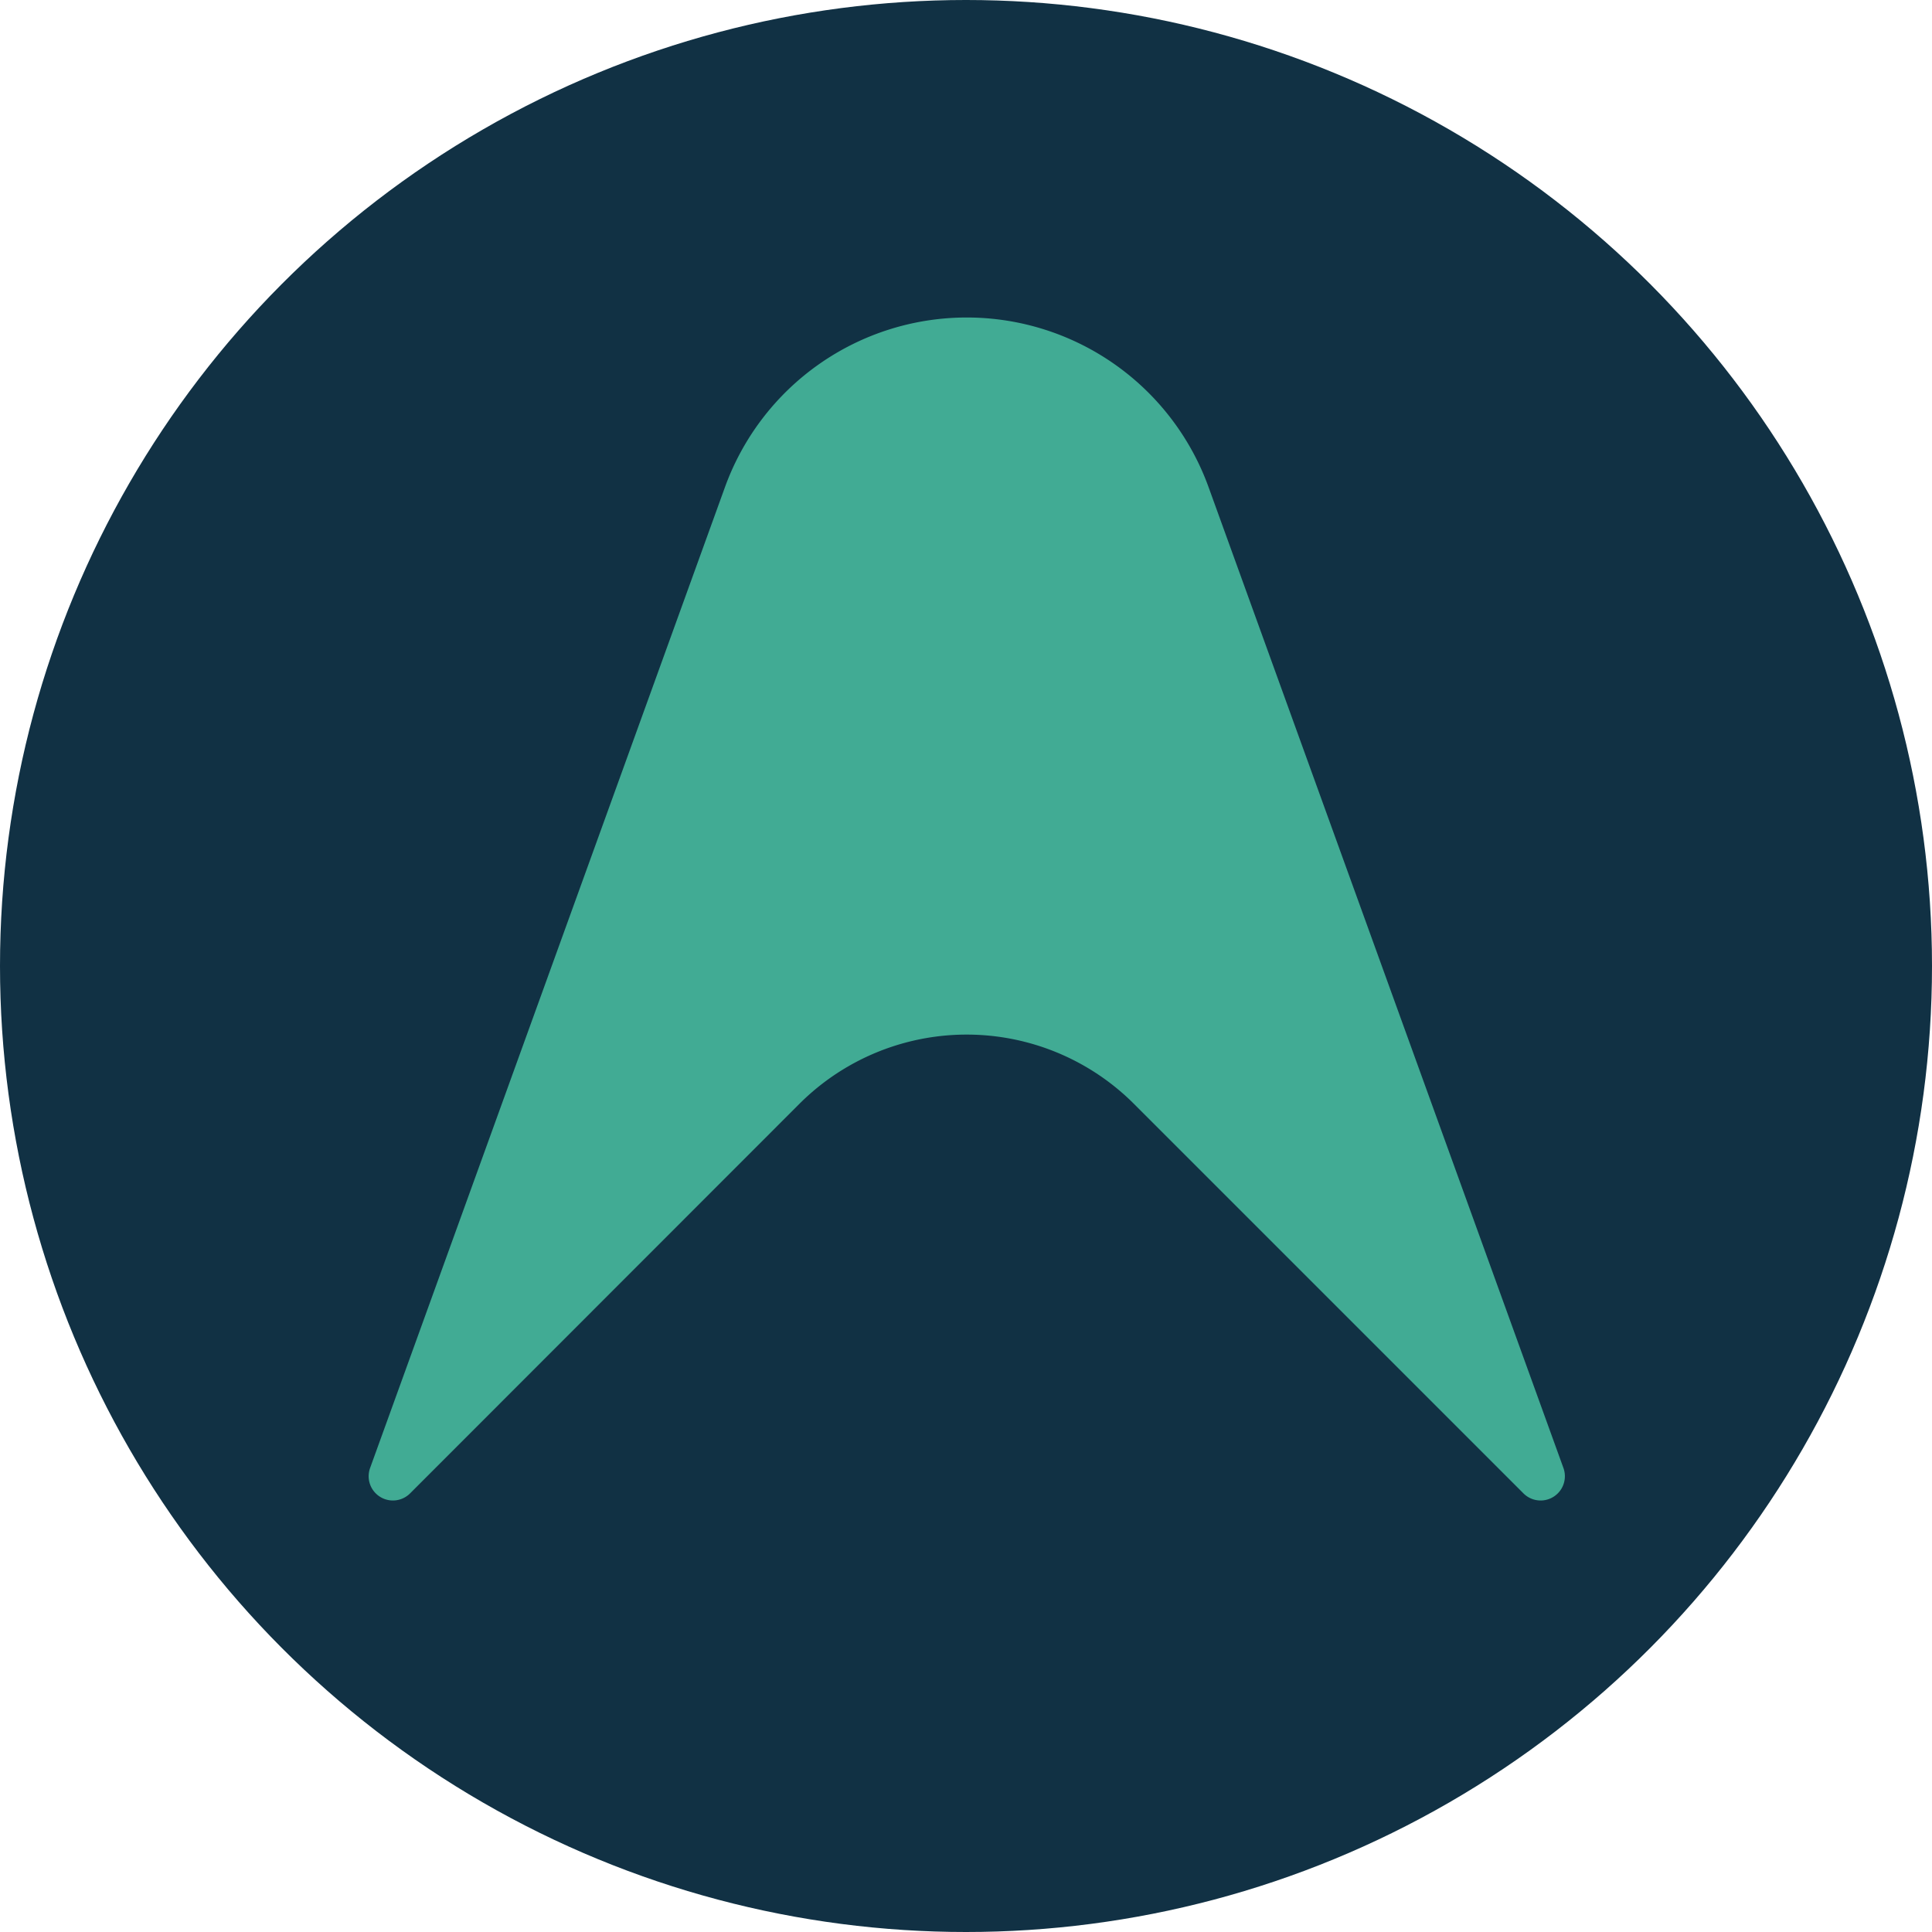
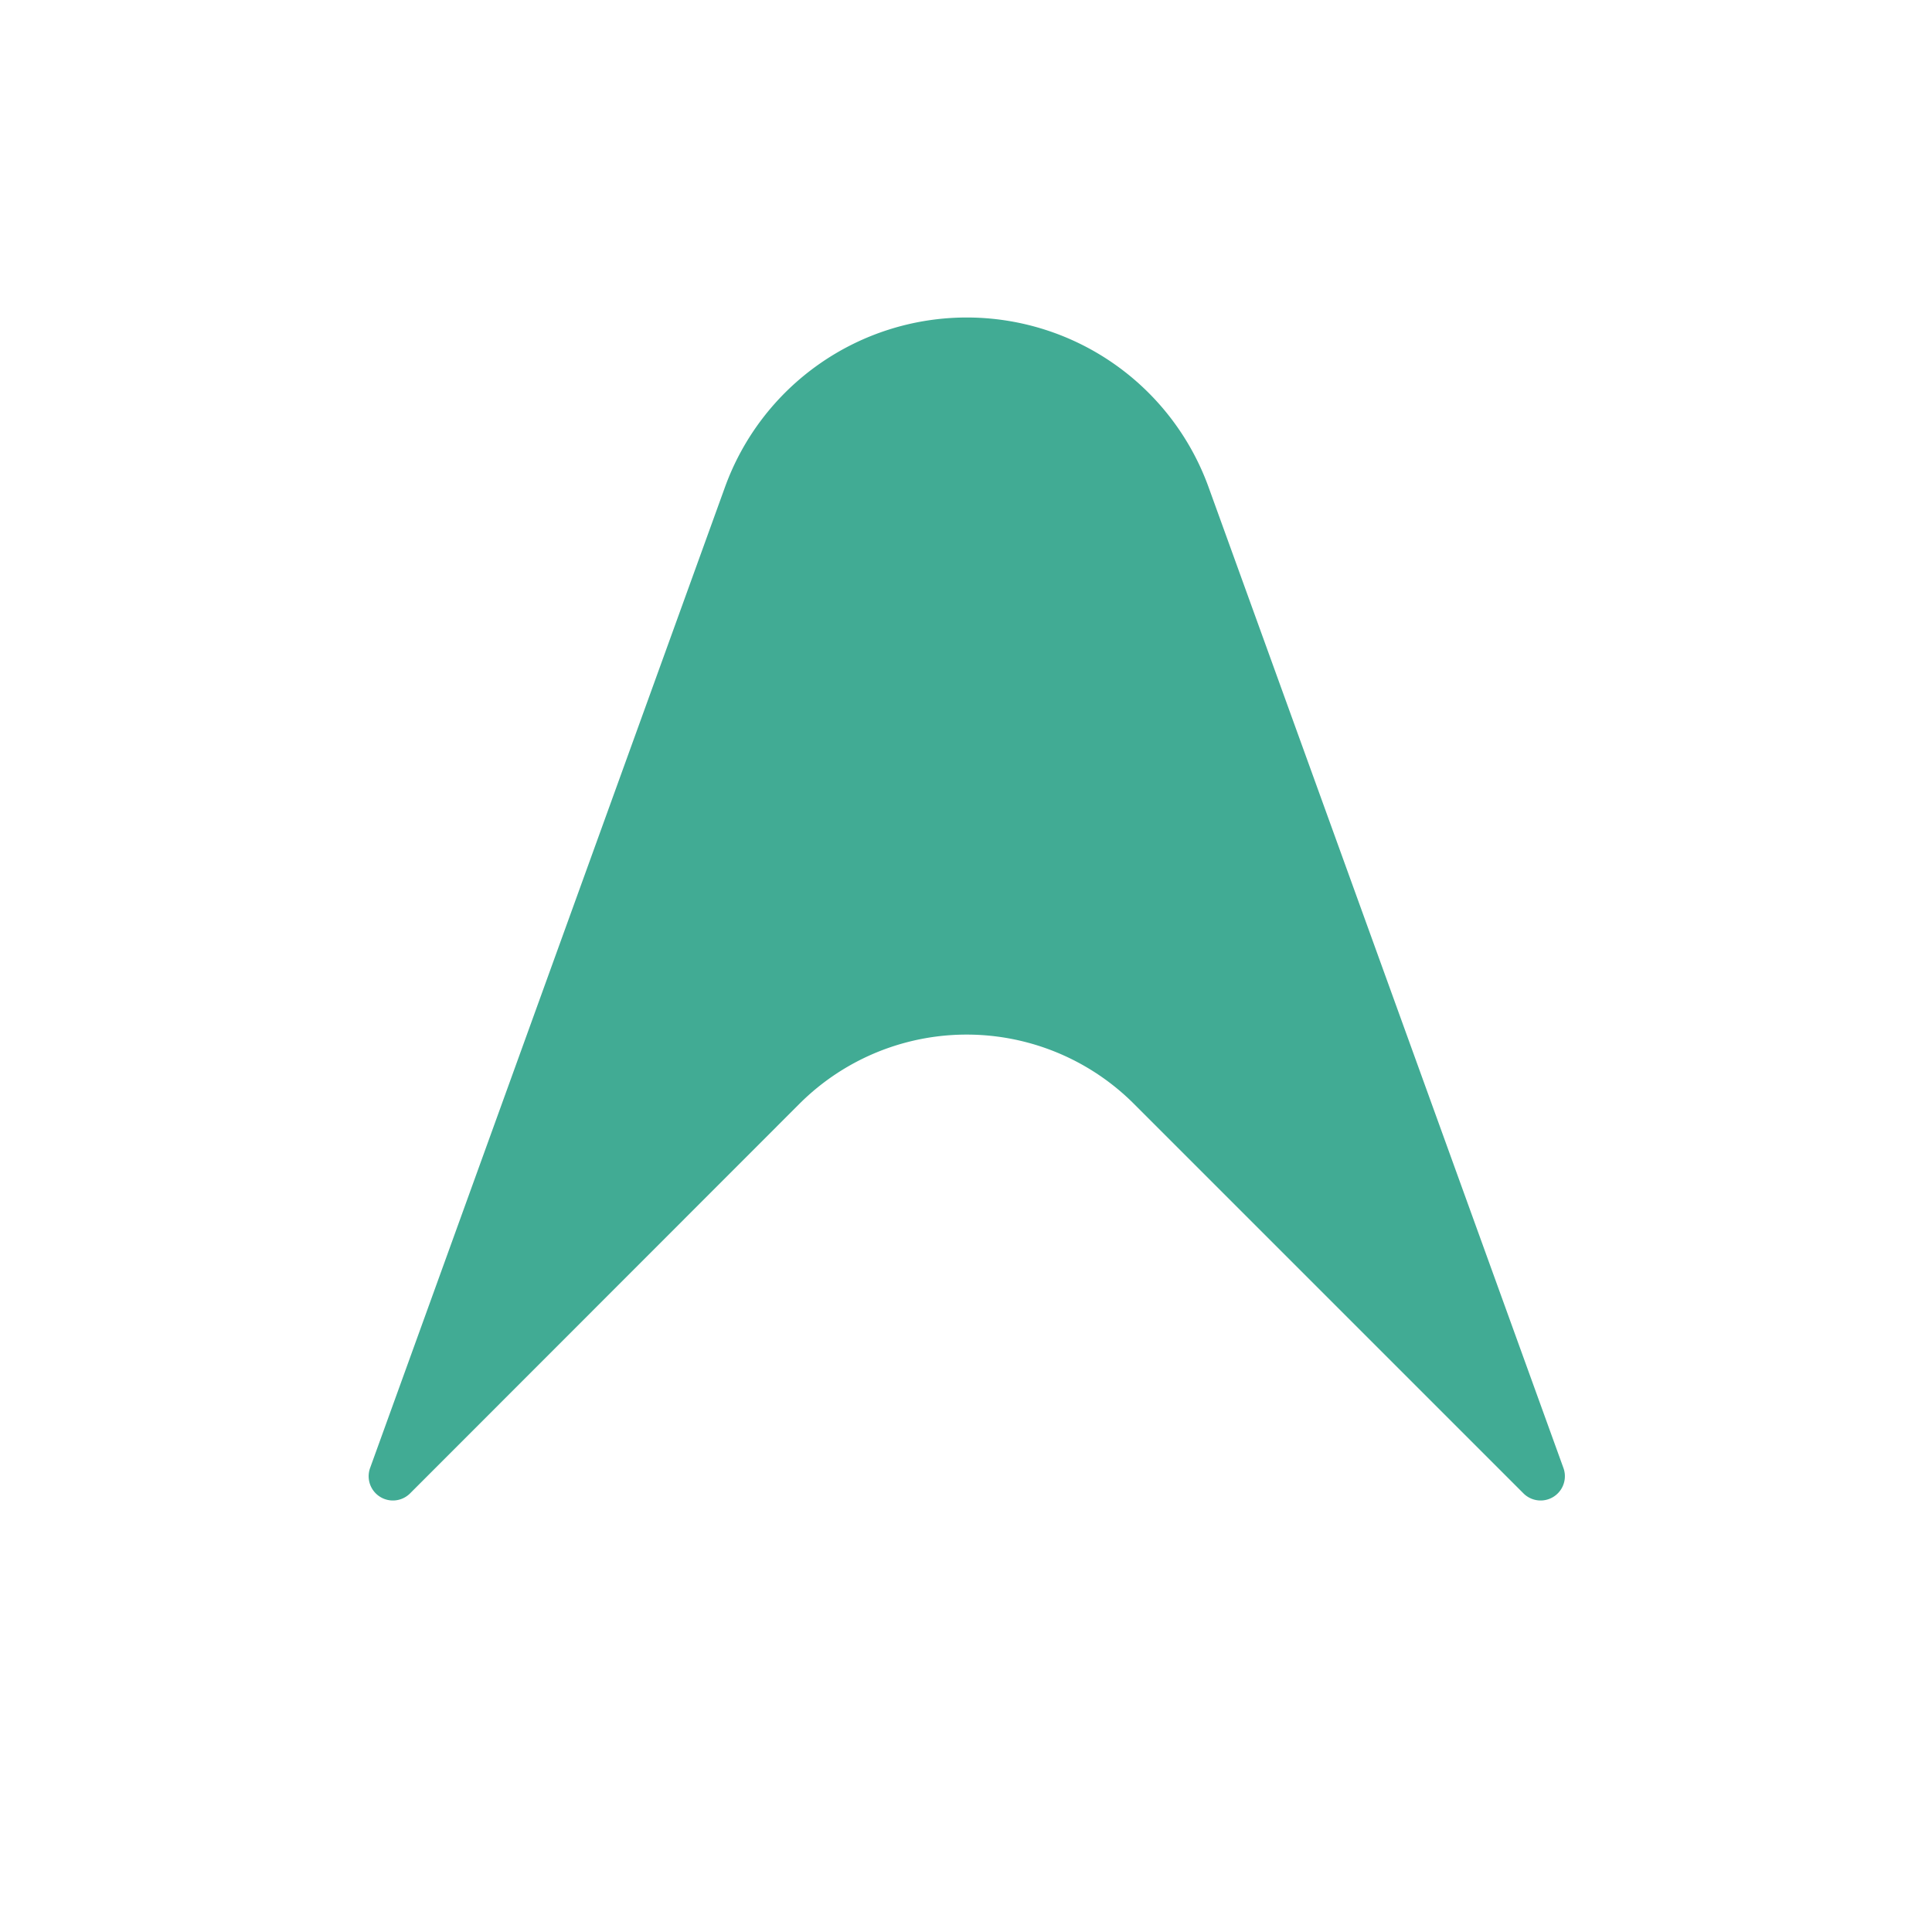
<svg xmlns="http://www.w3.org/2000/svg" viewBox="0 0 352 352">
  <defs>
    <style>.cls-1{fill:#113144;}.cls-2{fill:#41ab94;}</style>
  </defs>
  <g id="Layer_2" data-name="Layer 2">
    <g id="Layer_1-2" data-name="Layer 1">
-       <circle class="cls-1" cx="176" cy="176" r="176" />
      <path class="cls-2" d="M220.2,88.77l64.65,178.69a4.42,4.42,0,0,1-7.28,4.63l-70.95-70.95a43.11,43.11,0,0,0-61,0L74.71,272.09a4.42,4.42,0,0,1-7.28-4.63L132.08,88.77a46.85,46.85,0,0,1,88.12,0Z" />
    </g>
  </g>
</svg>